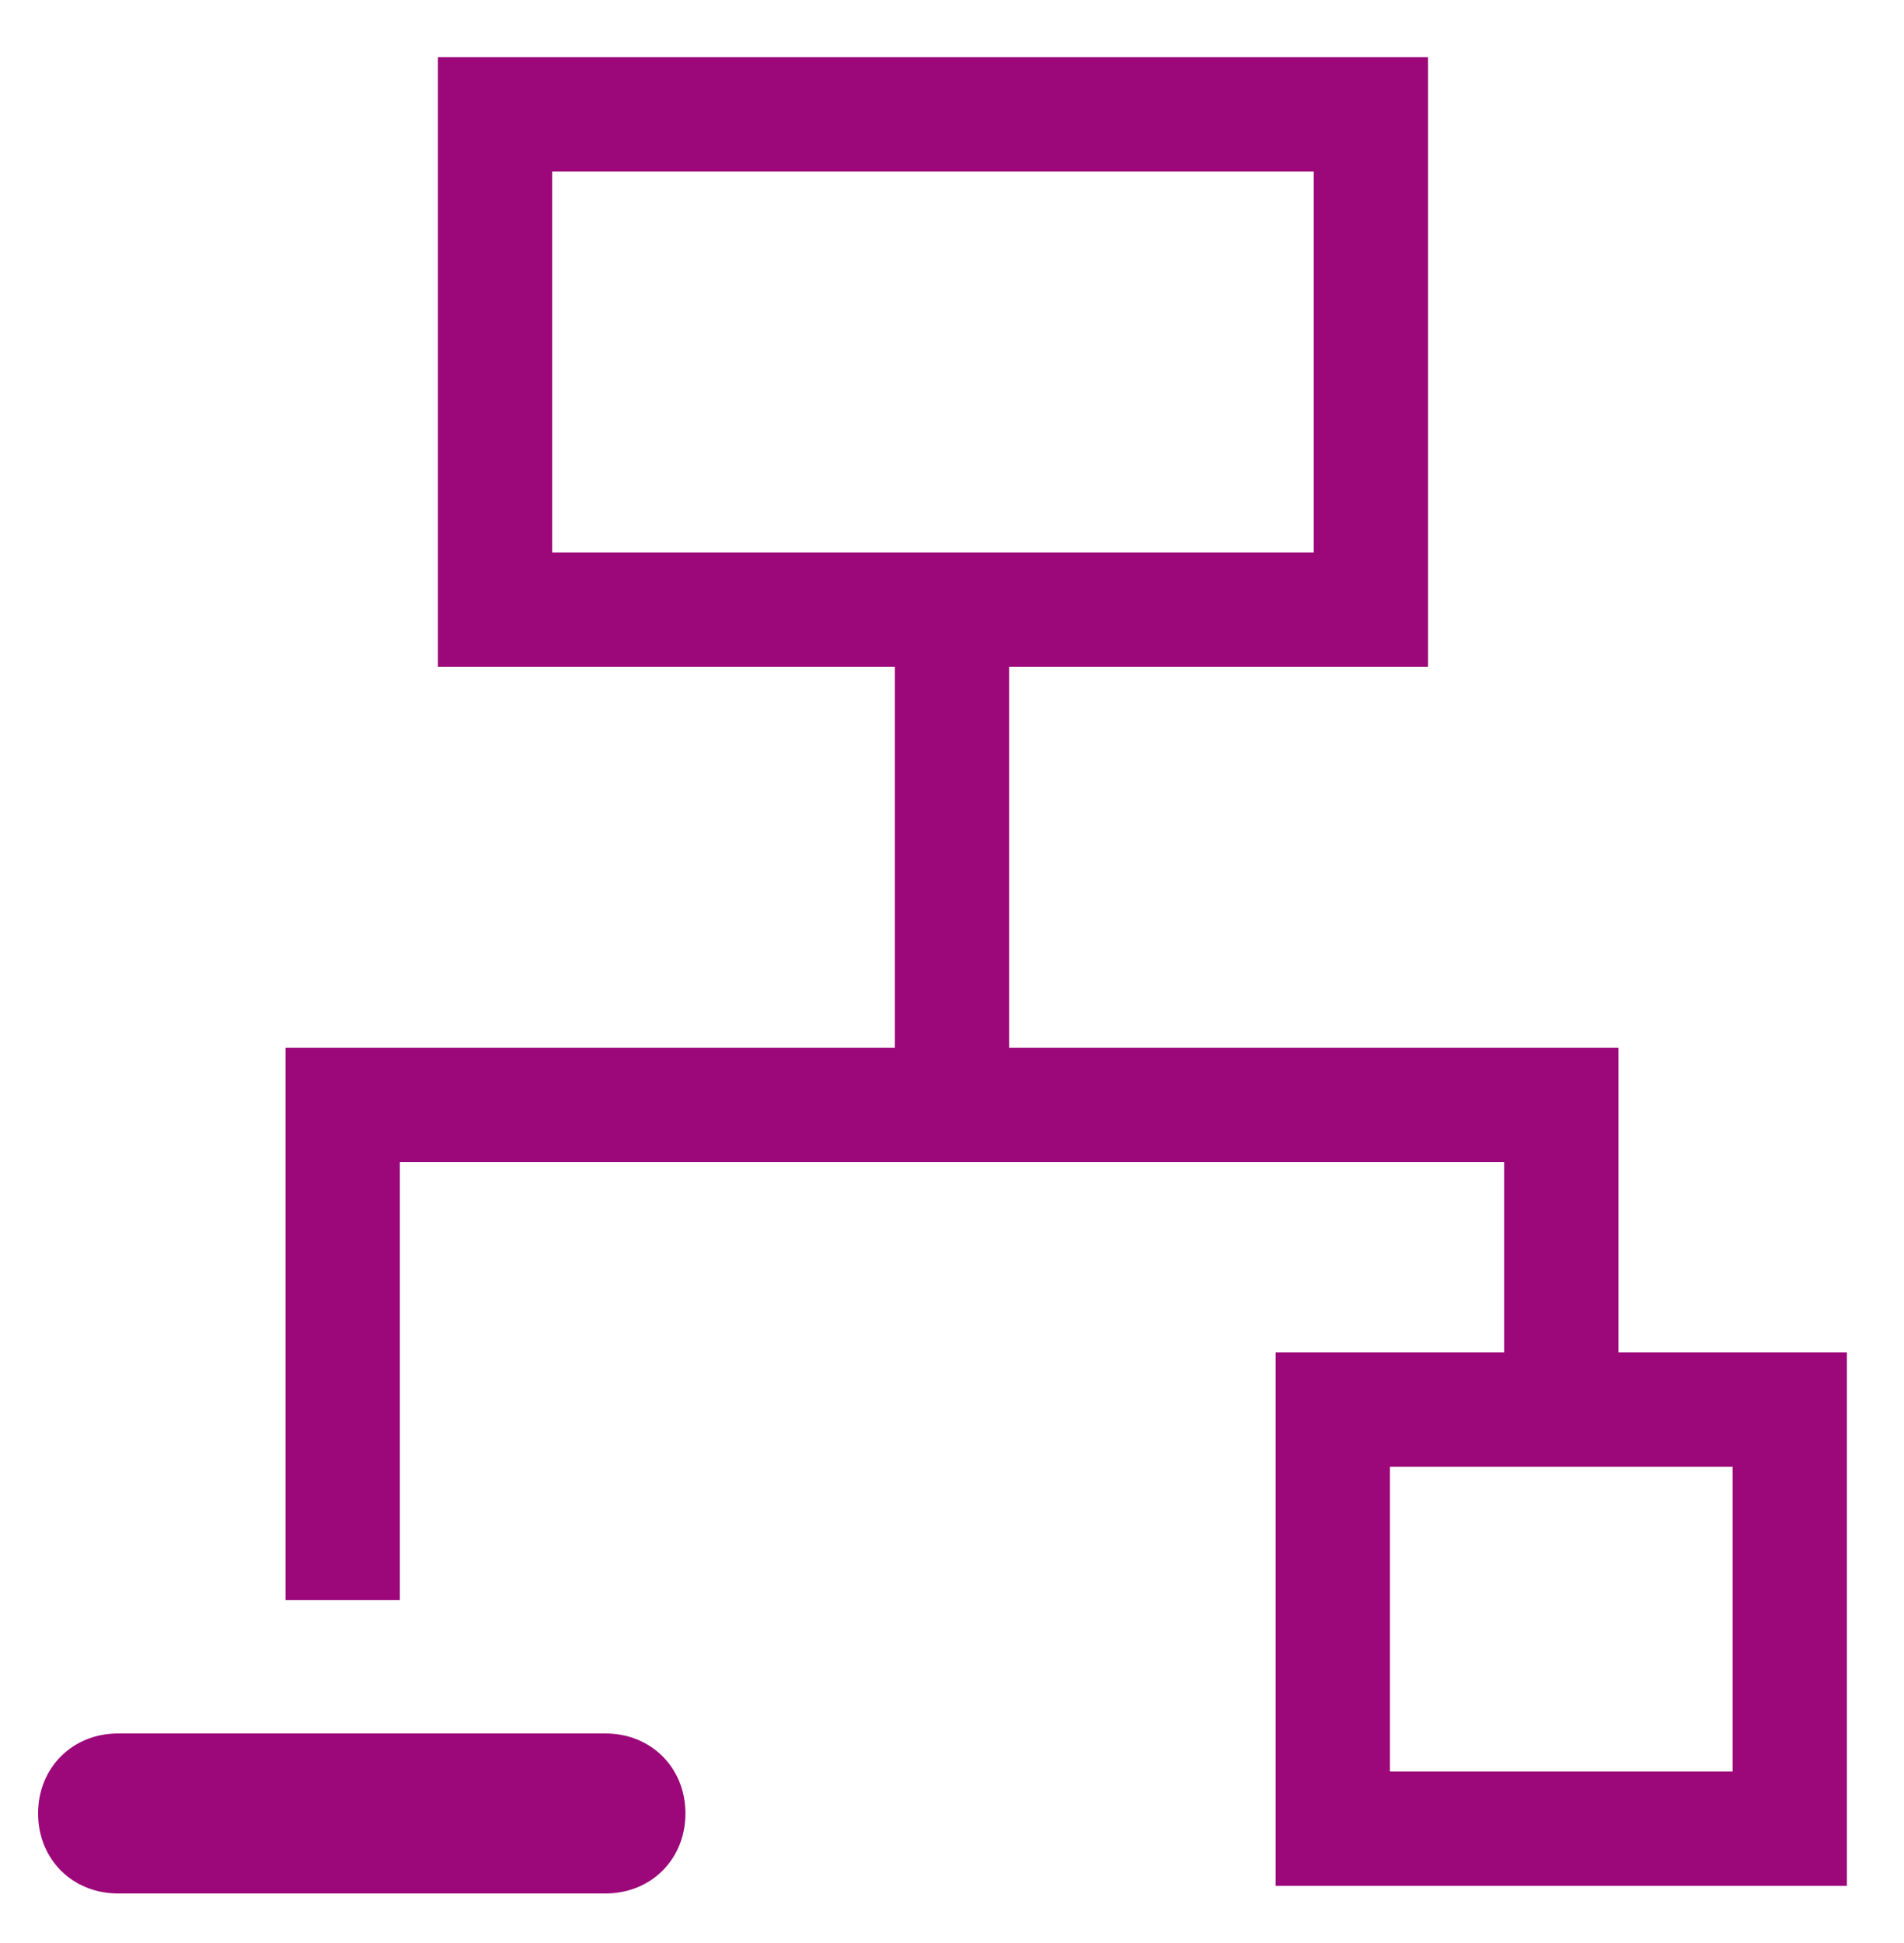
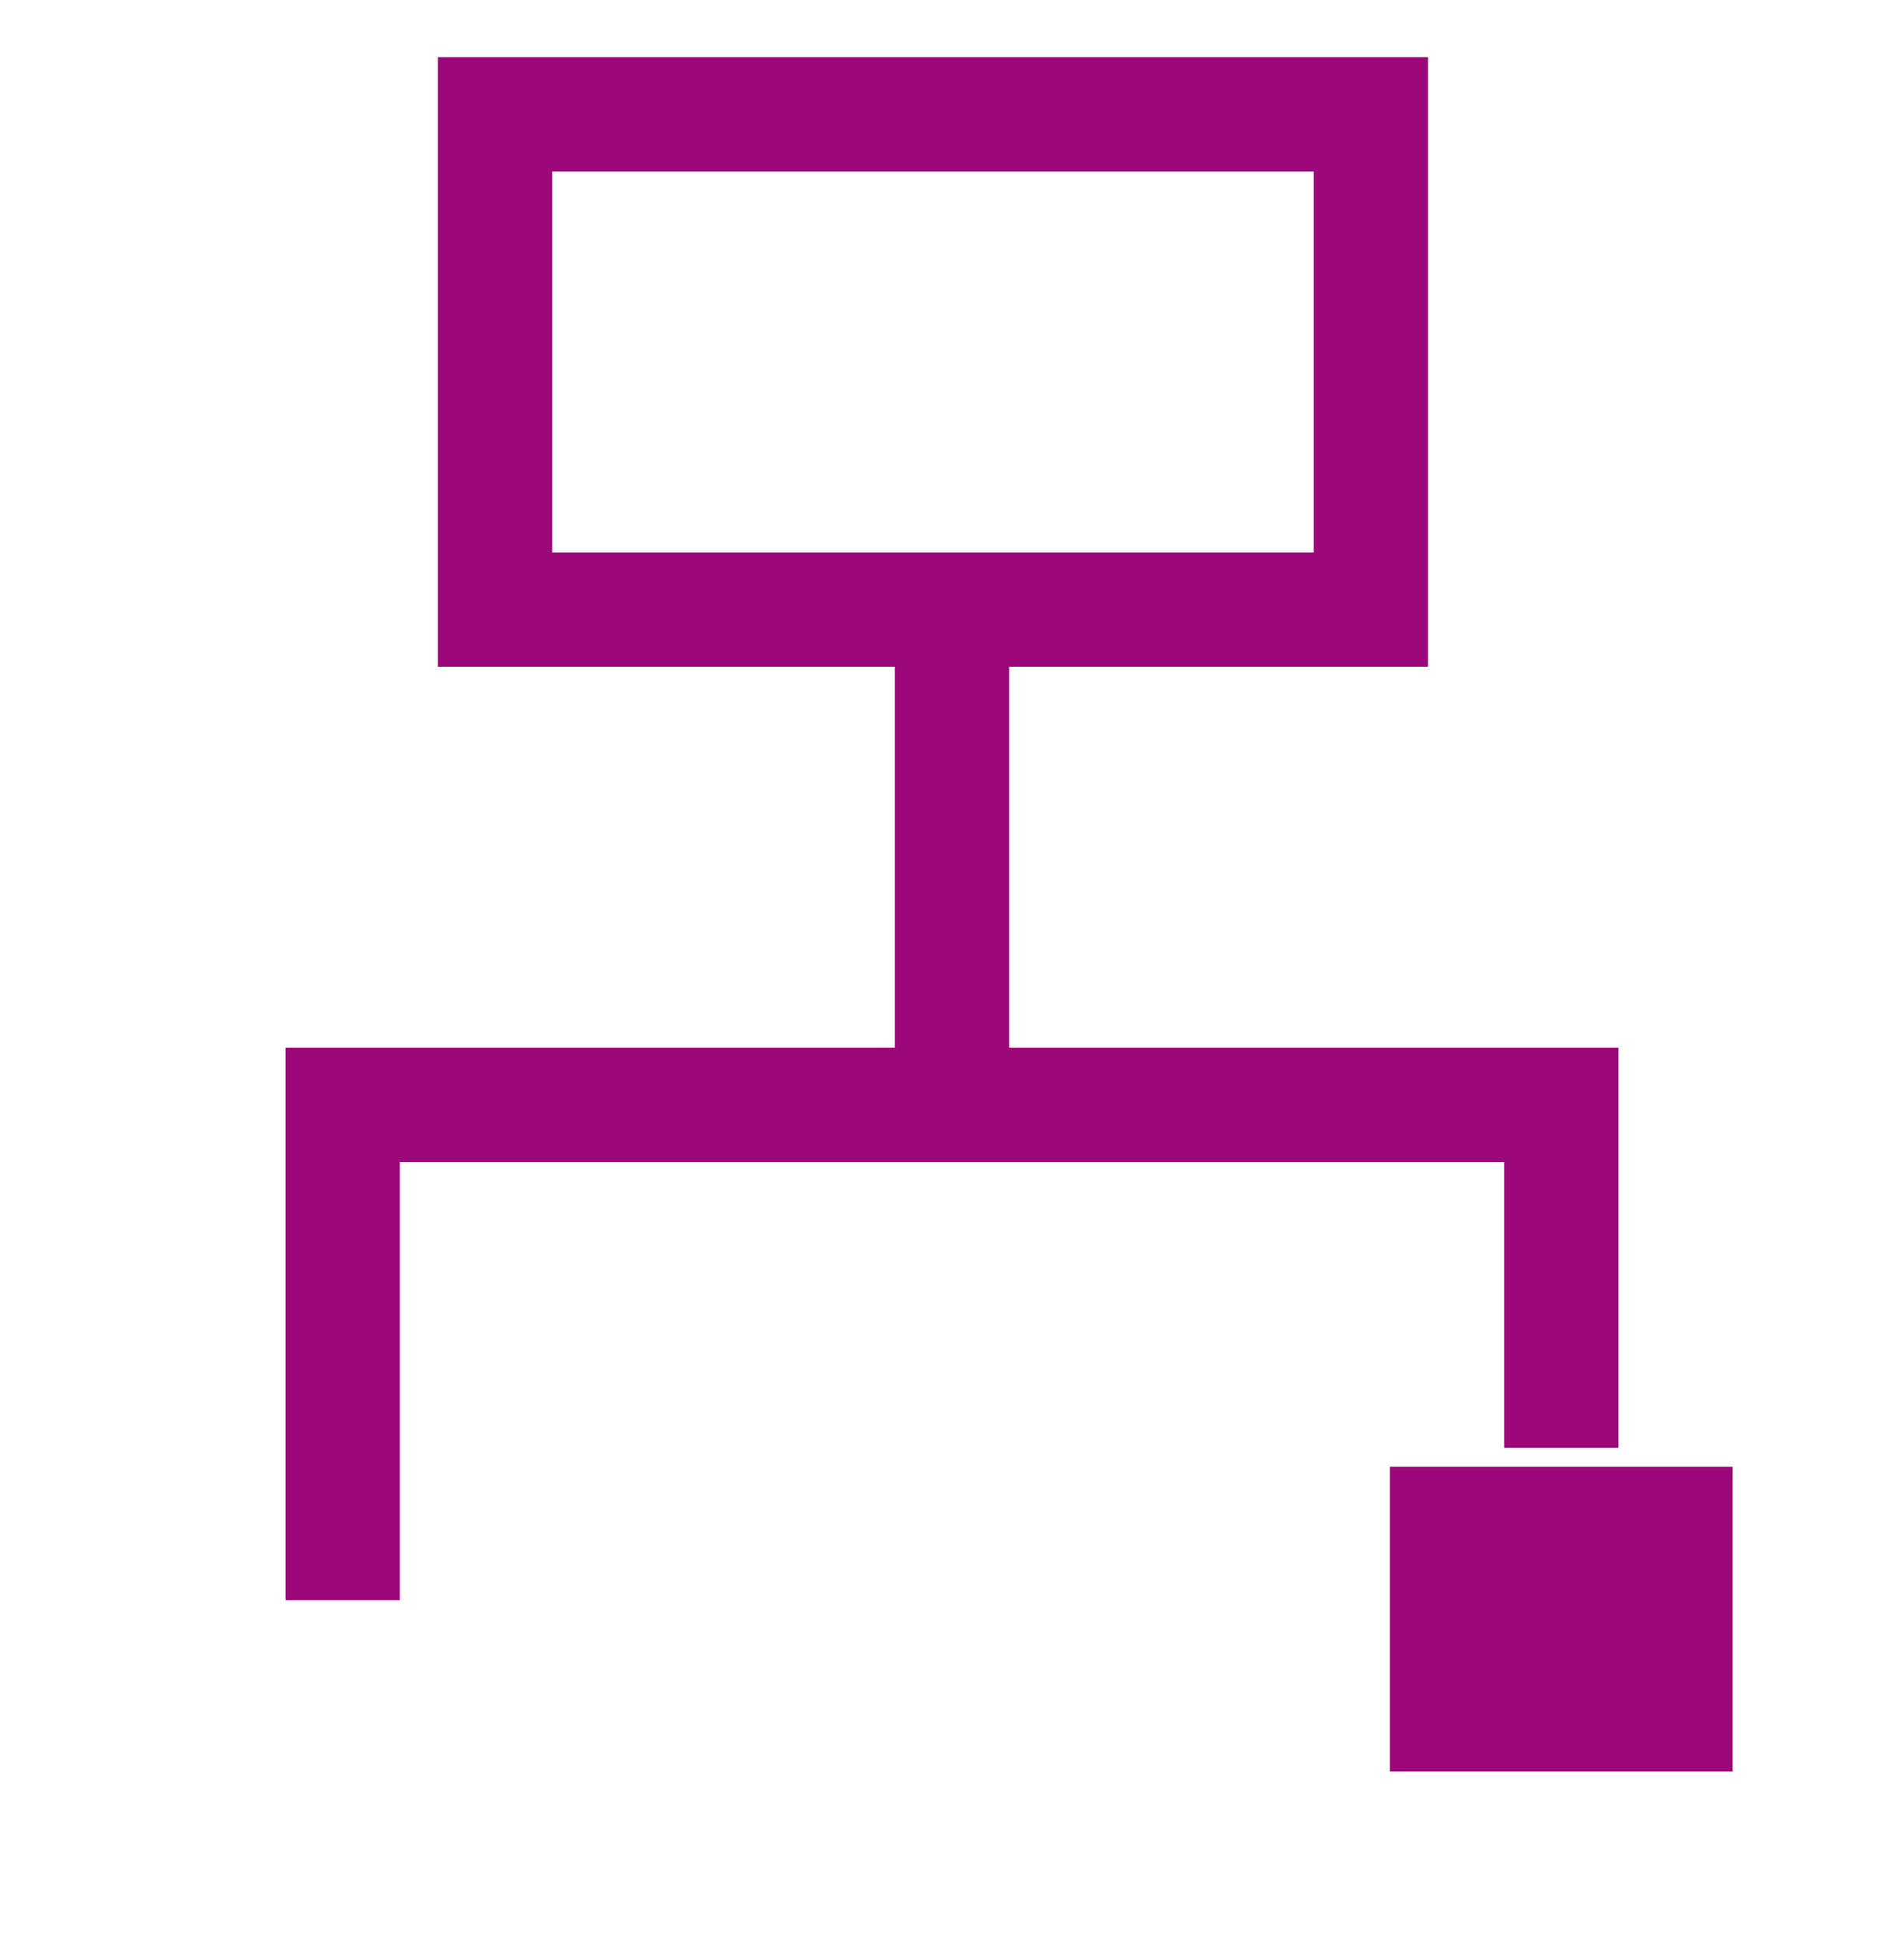
<svg xmlns="http://www.w3.org/2000/svg" id="Ebene_1" data-name="Ebene 1" version="1.1" viewBox="0 0 50 51">
  <defs>
    <style>
      .cls-1 {
        fill: #9c087a;
      }

      .cls-1, .cls-2 {
        stroke-width: 0px;
      }

      .cls-2 {
        fill: #000;
        fill-opacity: 0;
      }
    </style>
  </defs>
  <g>
-     <path class="cls-1" d="M15.8,46.6H3.1c-.6,0-1.1.4-1.1,1.1s.4,1.1,1.1,1.1h12.8c.6,0,1.1-.4,1.1-1.1s-.4-1.1-1.1-1.1Z" vector-effect="non-scaling-stroke" />
-     <path class="cls-1" d="M15.8,49.7H3.1c-1.2,0-2.1-.9-2.1-2.1s.9-2.1,2.1-2.1h12.8c1.2,0,2.1.9,2.1,2.1s-.9,2.1-2.1,2.1ZM3.1,47.6h0c0,.1,12.8.1,12.8.1h0c0-.1,0-.1,0-.1H3.1Z" />
-   </g>
+     </g>
  <g>
    <path class="cls-2" d="M13,3h23v13H13V3Z" vector-effect="non-scaling-stroke" />
    <path class="cls-1" d="M37.5,17.5H11.5V1.5h26v16ZM14.5,14.5h20V4.5H14.5v10Z" />
  </g>
  <g>
    <path class="cls-2" d="M35,37h12v11h-12v-11Z" vector-effect="non-scaling-stroke" />
-     <path class="cls-1" d="M48.5,49.5h-15v-14h15v14ZM36.5,46.5h9v-8h-9v8Z" />
+     <path class="cls-1" d="M48.5,49.5h-15h15v14ZM36.5,46.5h9v-8h-9v8Z" />
  </g>
  <g>
    <path class="cls-2" d="M41,38v-9H9v13" vector-effect="non-scaling-stroke" />
    <polygon class="cls-1" points="10.5 42 7.5 42 7.5 27.5 42.5 27.5 42.5 38 39.5 38 39.5 30.5 10.5 30.5 10.5 42" />
  </g>
  <g>
    <path class="cls-2" d="M25,16v13" vector-effect="non-scaling-stroke" />
    <rect class="cls-1" x="23.5" y="16" width="3" height="13" />
  </g>
</svg>